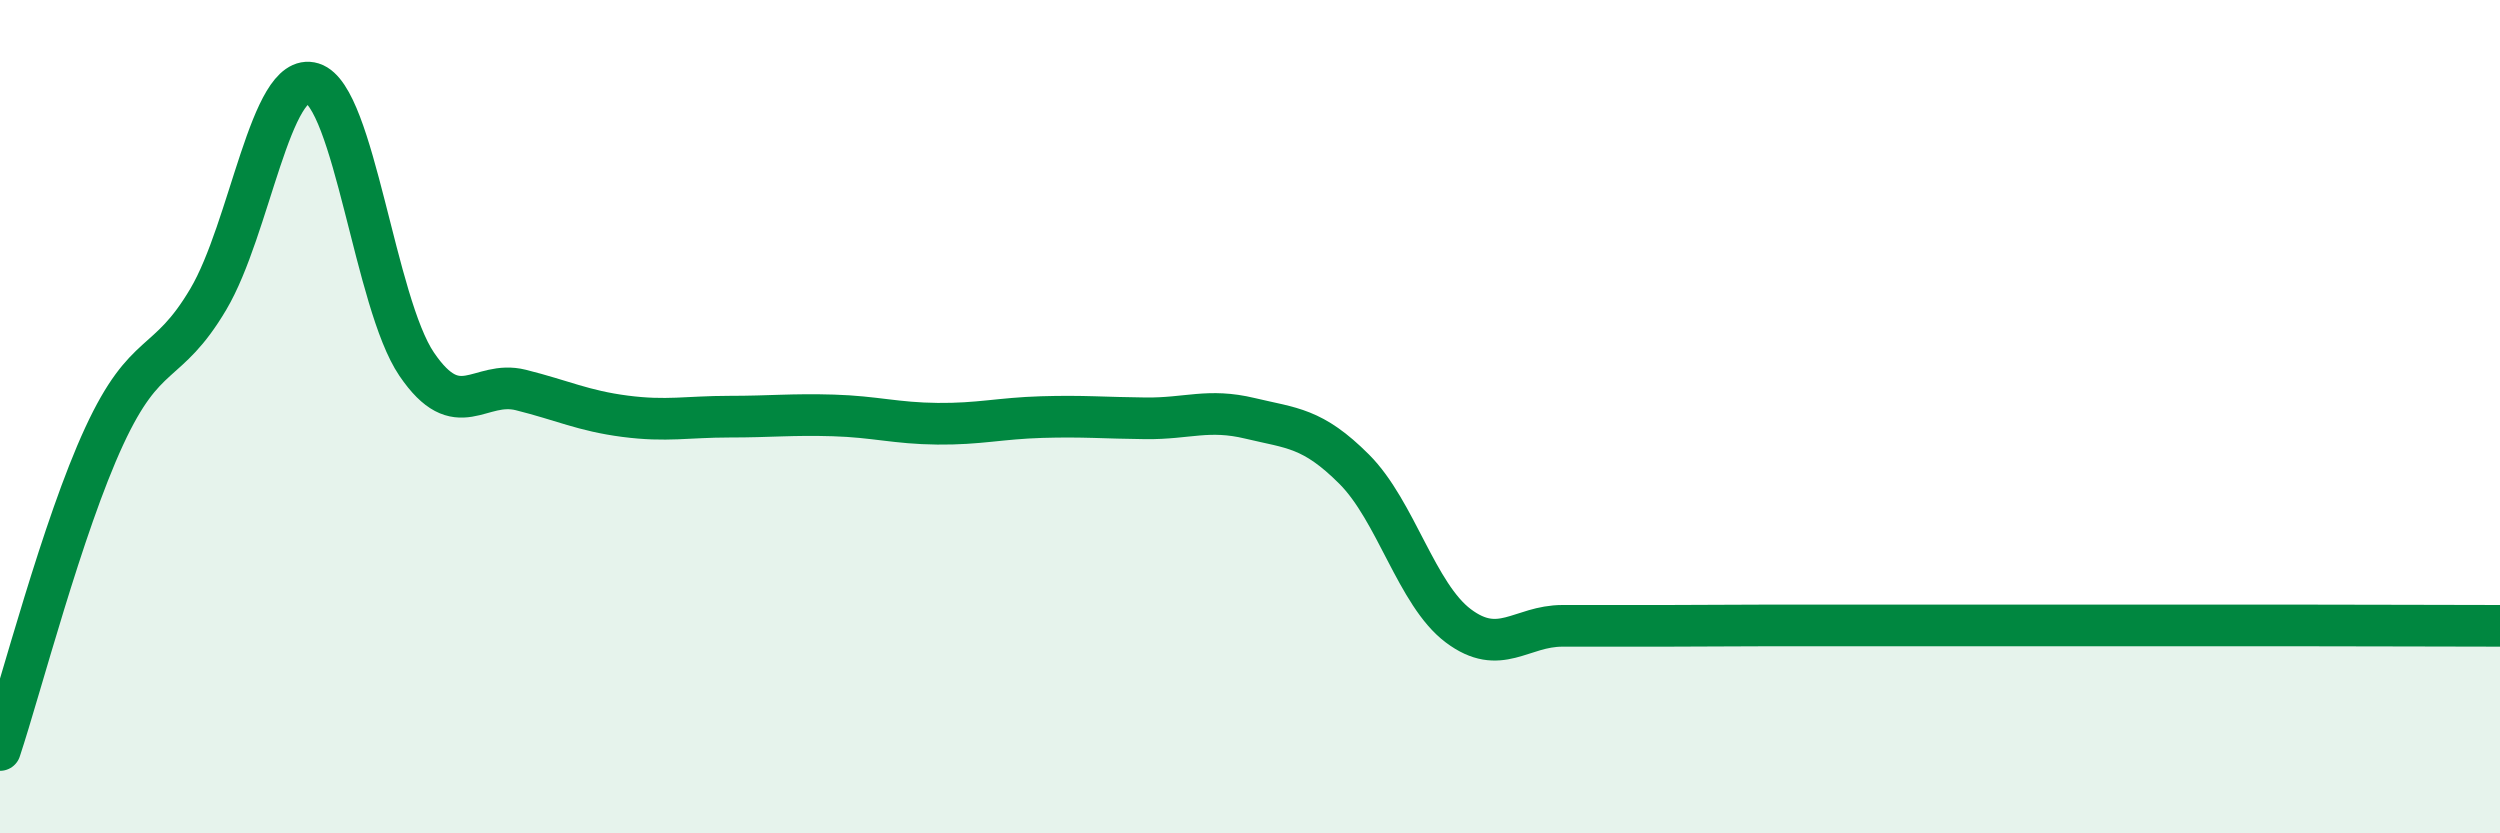
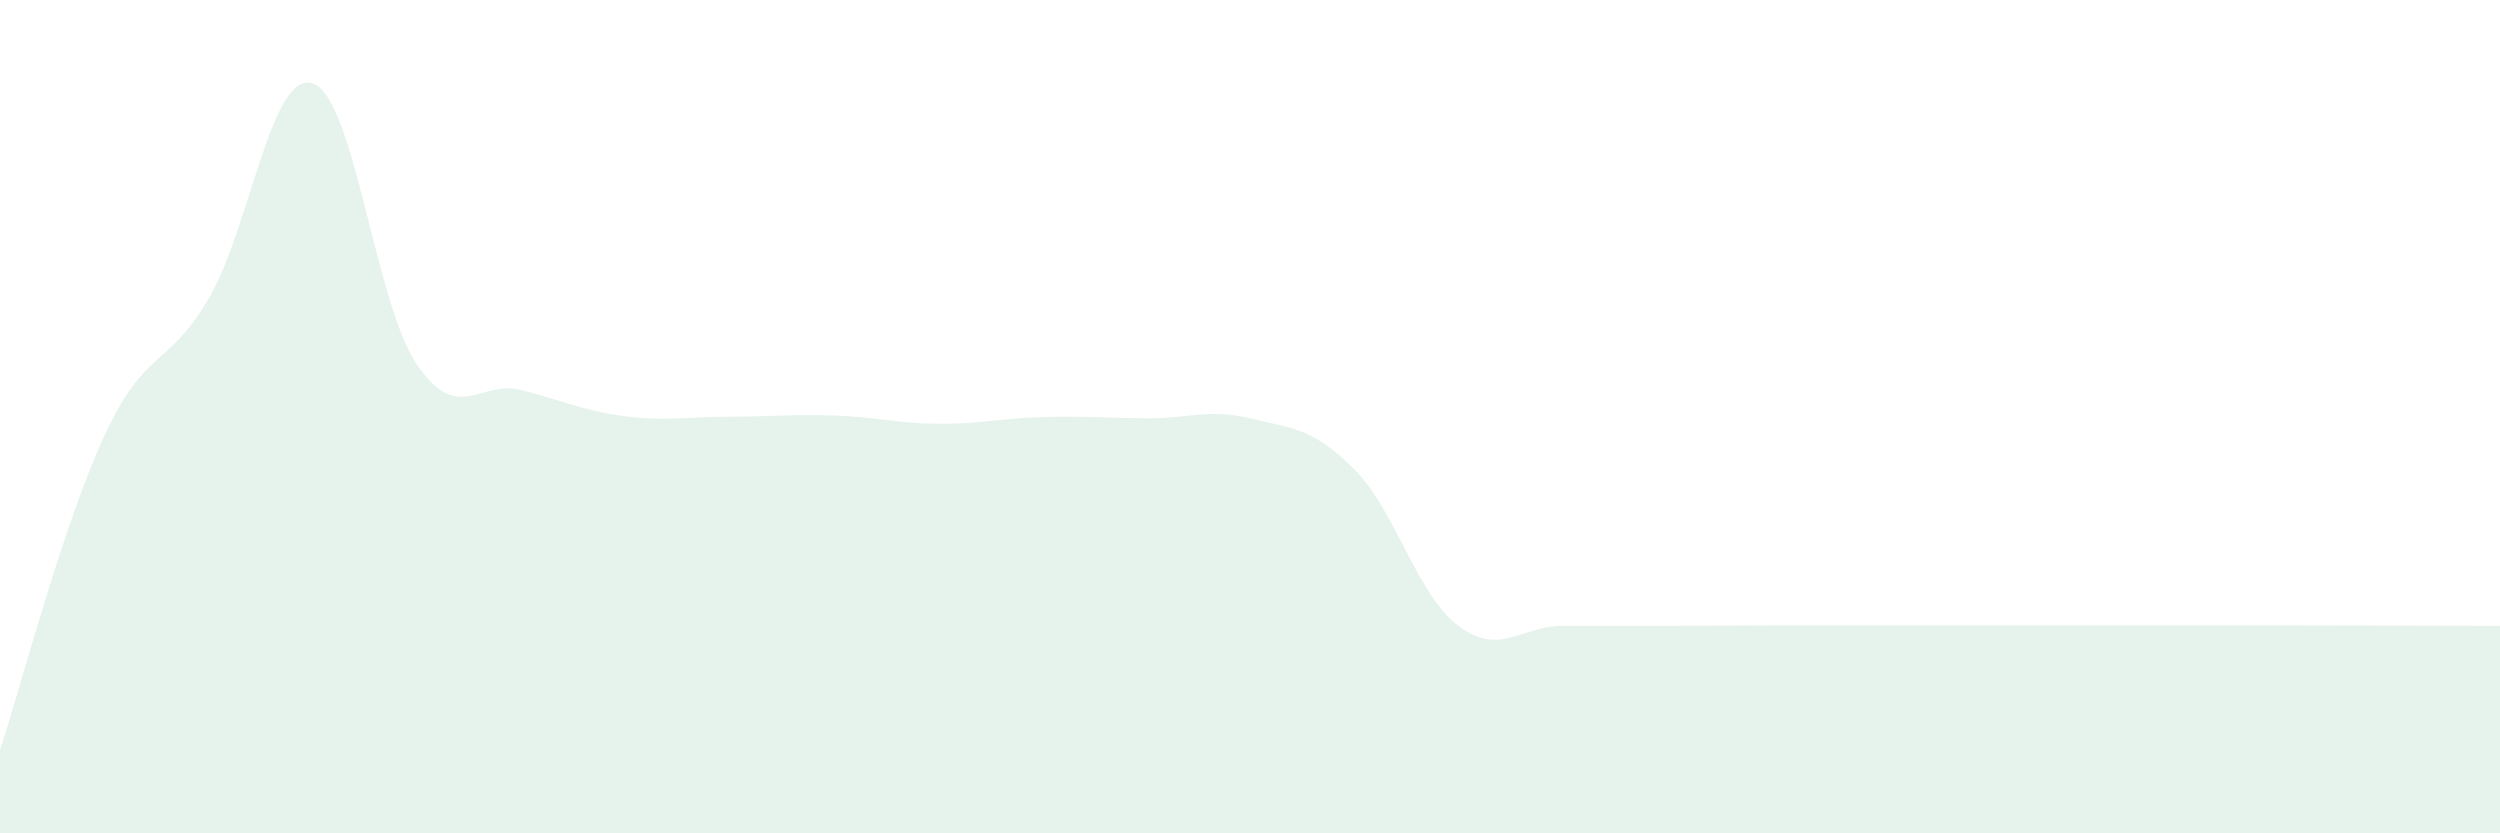
<svg xmlns="http://www.w3.org/2000/svg" width="60" height="20" viewBox="0 0 60 20">
  <path d="M 0,18 C 0.5,16.49 1.5,12.63 2.5,10.47 C 3.5,8.31 4,8.87 5,7.18 C 6,5.49 6.5,1.69 7.5,2 C 8.5,2.31 9,7.27 10,8.74 C 11,10.21 11.5,9.11 12.5,9.36 C 13.5,9.61 14,9.86 15,9.99 C 16,10.12 16.5,10 17.5,10 C 18.5,10 19,9.94 20,9.97 C 21,10 21.5,10.16 22.5,10.17 C 23.5,10.18 24,10.04 25,10.01 C 26,9.98 26.5,10.03 27.5,10.04 C 28.5,10.05 29,9.8 30,10.04 C 31,10.28 31.5,10.26 32.5,11.26 C 33.5,12.26 34,14.27 35,15.02 C 36,15.77 36.5,15.02 37.5,15.02 C 38.5,15.02 39,15.02 40,15.02 C 41,15.02 41.5,15.01 42.5,15.01 C 43.5,15.01 44,15.01 45,15.01 C 46,15.01 46.5,15.01 47.5,15.01 C 48.5,15.01 49,15.01 50,15.01 C 51,15.01 51.5,15.01 52.5,15.01 C 53.5,15.01 53.5,15.01 55,15.01 C 56.5,15.01 59,15.02 60,15.02L60 20L0 20Z" fill="#008740" opacity="0.1" stroke-linecap="round" stroke-linejoin="round" />
-   <path d="M 0,18 C 0.5,16.49 1.5,12.63 2.5,10.47 C 3.5,8.31 4,8.87 5,7.18 C 6,5.49 6.5,1.69 7.5,2 C 8.5,2.31 9,7.27 10,8.74 C 11,10.21 11.5,9.11 12.5,9.36 C 13.5,9.61 14,9.86 15,9.99 C 16,10.12 16.5,10 17.5,10 C 18.5,10 19,9.94 20,9.97 C 21,10 21.5,10.16 22.5,10.17 C 23.5,10.18 24,10.04 25,10.01 C 26,9.98 26.5,10.03 27.5,10.04 C 28.5,10.05 29,9.8 30,10.04 C 31,10.28 31.5,10.26 32.5,11.26 C 33.5,12.26 34,14.27 35,15.02 C 36,15.77 36.5,15.02 37.5,15.02 C 38.5,15.02 39,15.02 40,15.02 C 41,15.02 41.5,15.01 42.5,15.01 C 43.5,15.01 44,15.01 45,15.01 C 46,15.01 46.5,15.01 47.5,15.01 C 48.5,15.01 49,15.01 50,15.01 C 51,15.01 51.5,15.01 52.5,15.01 C 53.5,15.01 53.5,15.01 55,15.01 C 56.5,15.01 59,15.02 60,15.02" stroke="#008740" stroke-width="1" fill="none" stroke-linecap="round" stroke-linejoin="round" />
</svg>